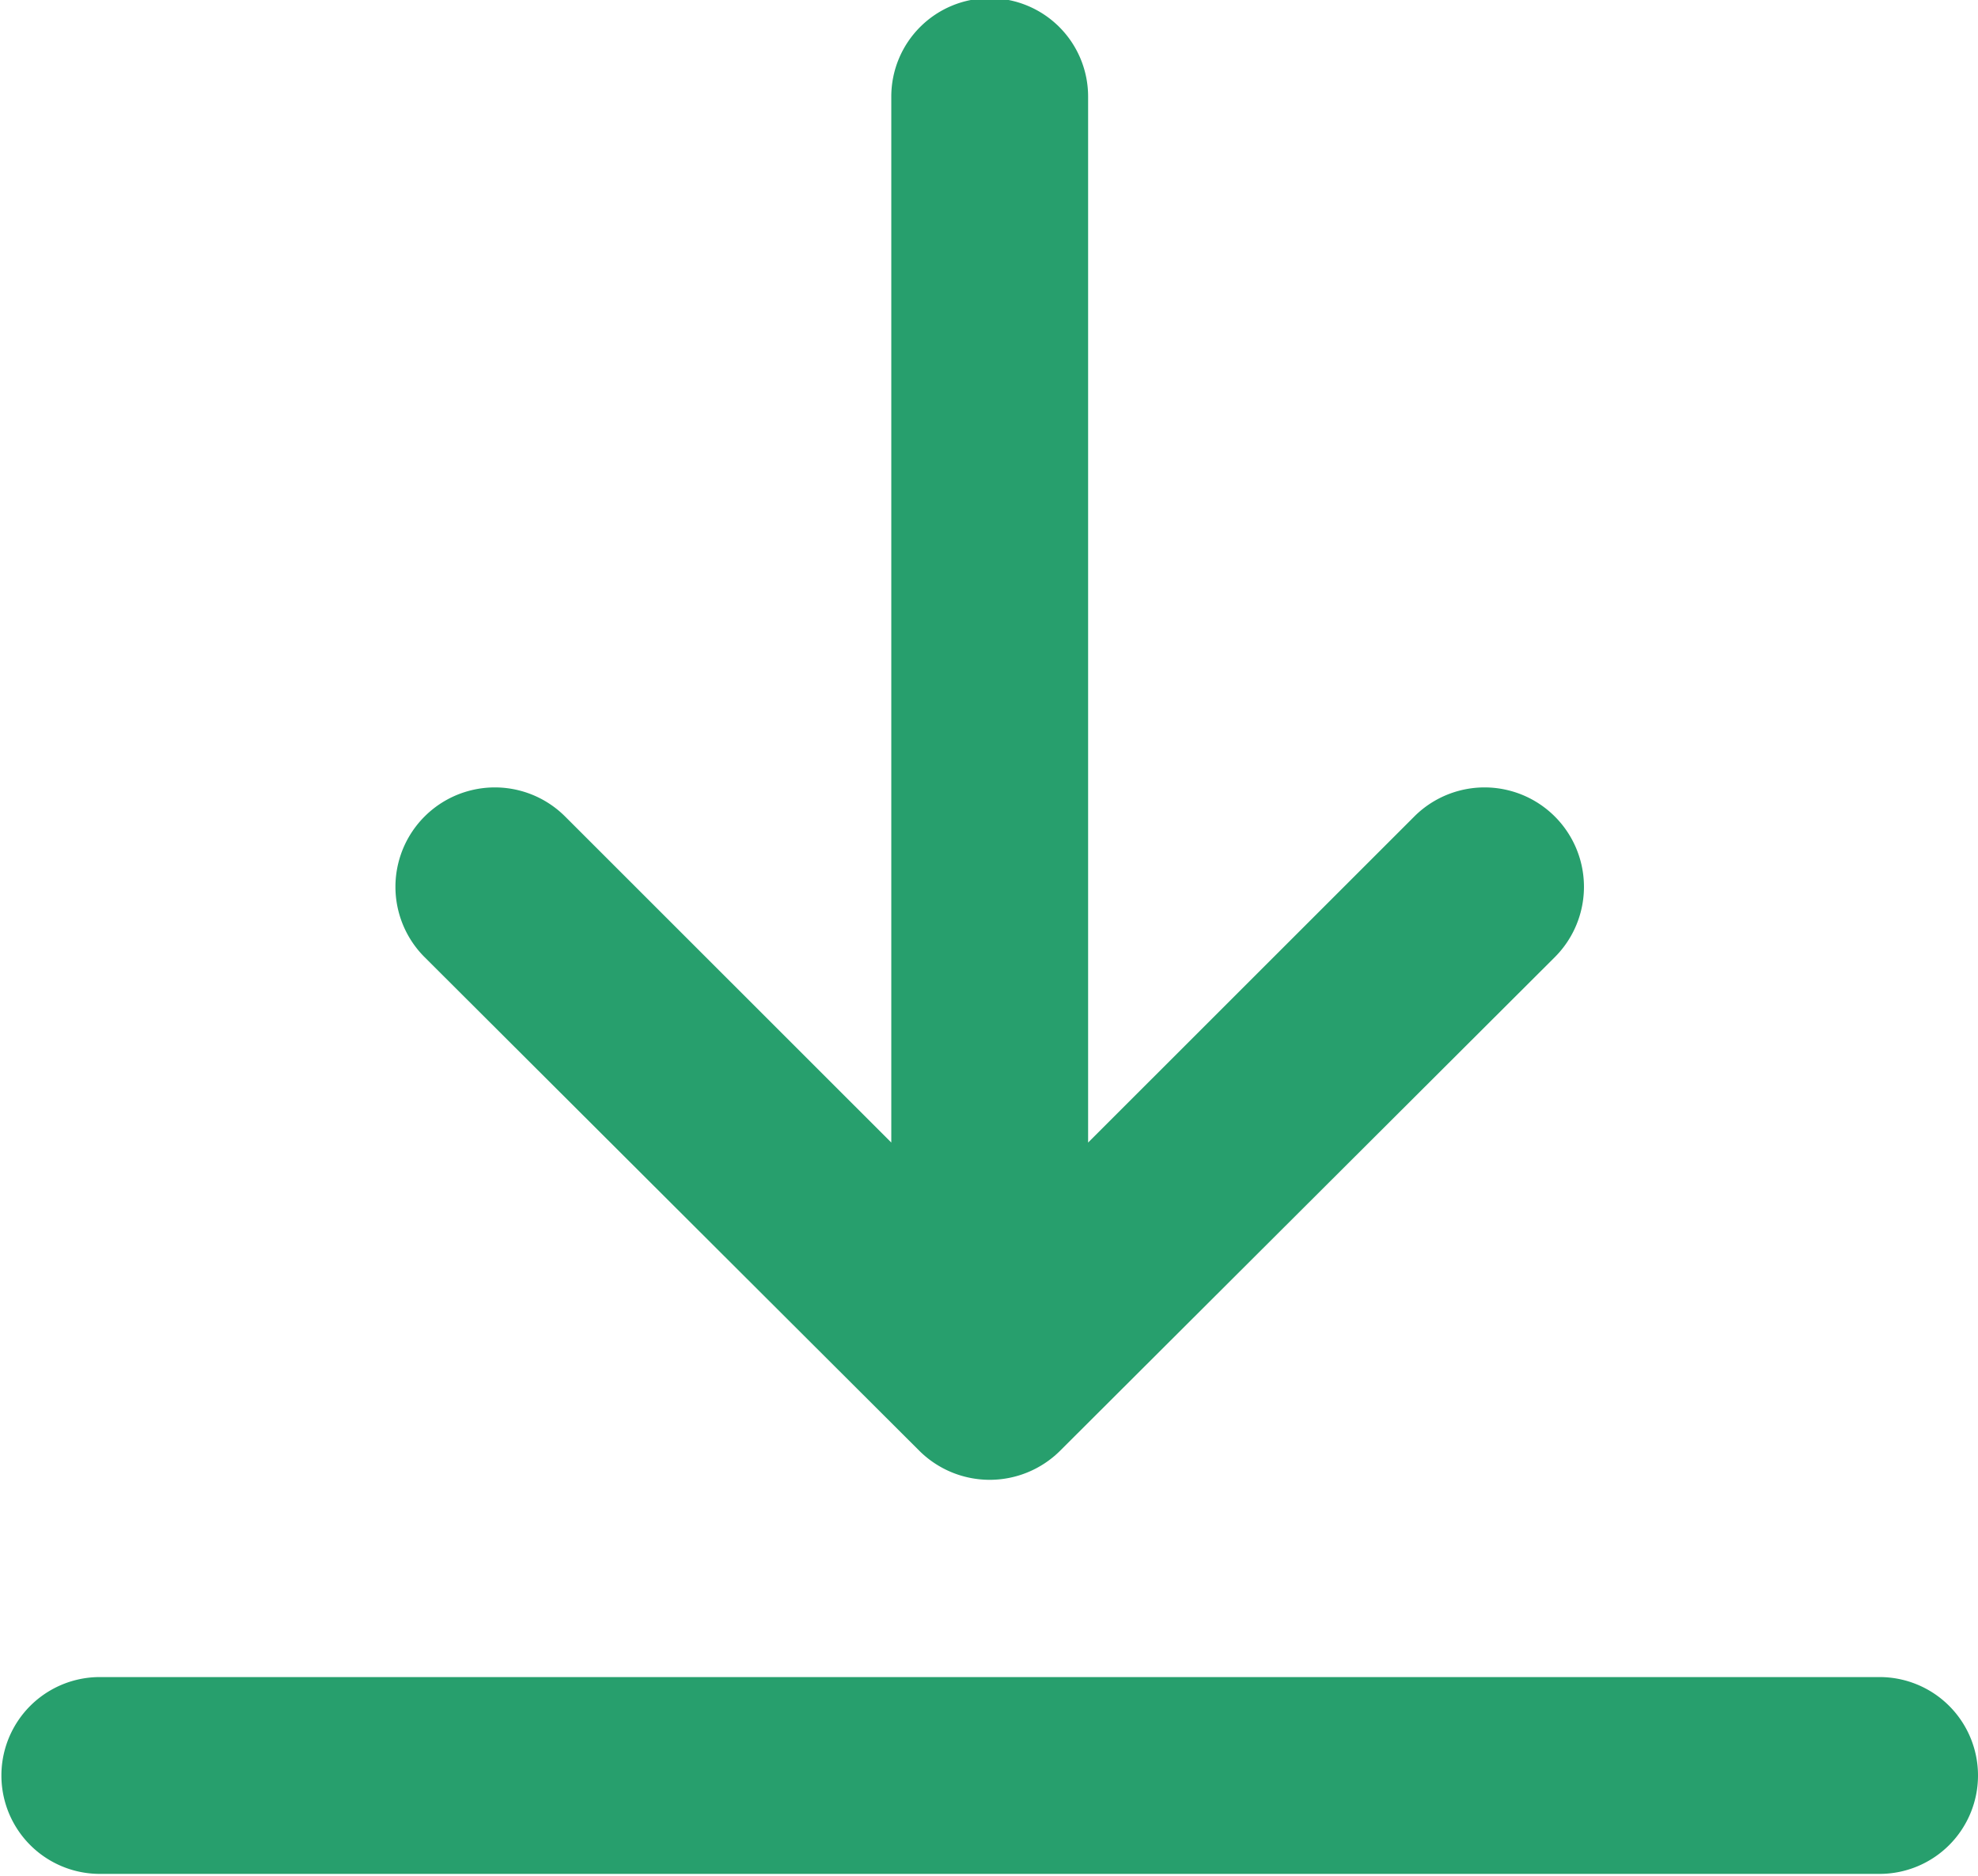
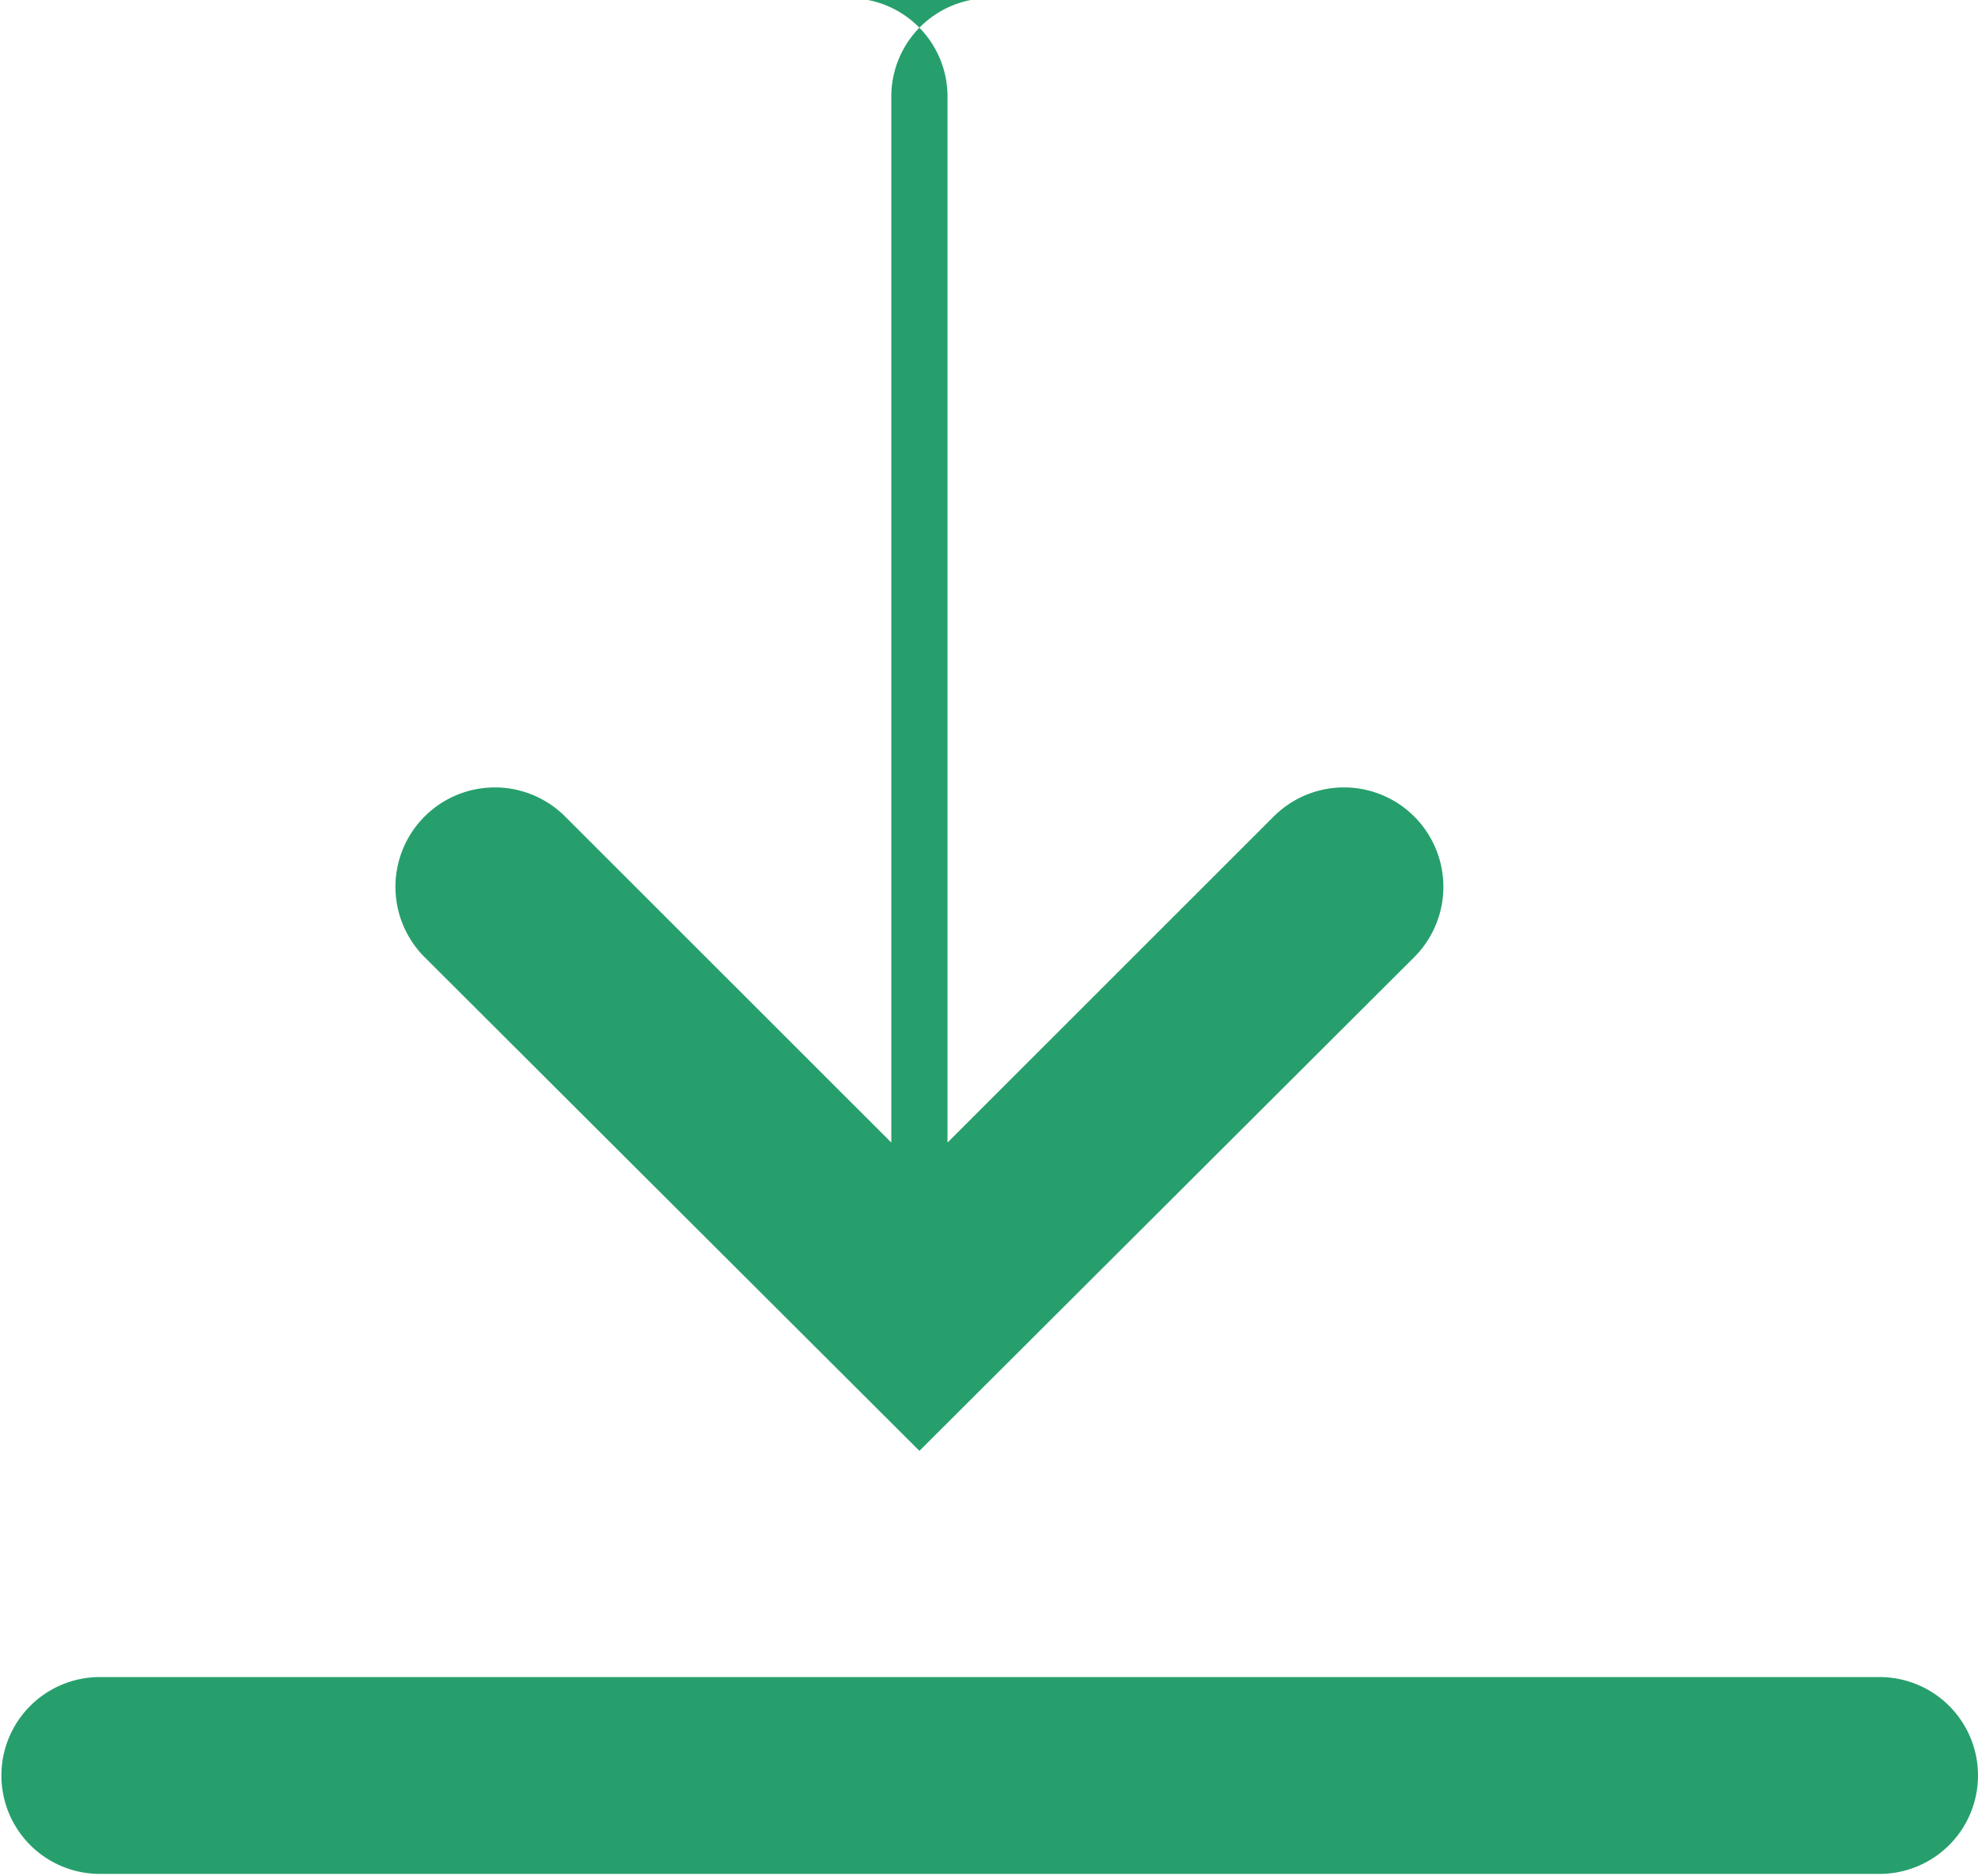
<svg xmlns="http://www.w3.org/2000/svg" width="14.07" height="13.343" viewBox="0 0 14.07 13.343">
  <defs>
    <style>
      .cls-1 {
        fill: #279f6d;
        fill-rule: evenodd;
      }
    </style>
  </defs>
-   <path id="形状_1429" data-name="形状 1429" class="cls-1" d="M1387.46,553.367H1374.8a0.7,0.7,0,1,0,0,1.4h12.66A0.7,0.7,0,1,0,1387.46,553.367Zm-6.33-11.942a0.7,0.7,0,0,0-.7.7v7.44l-2.32-2.319a0.706,0.706,0,0,0-1,1l3.52,3.512a0.71,0.71,0,0,0,1,0v0l3.52-3.512a0.706,0.706,0,0,0-1-1l-2.32,2.319v-7.44a0.7,0.7,0,0,0-.7-0.7h0Z" transform="translate(-1374.09 -541.438)" />
+   <path id="形状_1429" data-name="形状 1429" class="cls-1" d="M1387.46,553.367H1374.8a0.7,0.7,0,1,0,0,1.4h12.66A0.7,0.7,0,1,0,1387.46,553.367Zm-6.33-11.942a0.7,0.7,0,0,0-.7.7v7.44l-2.32-2.319a0.706,0.706,0,0,0-1,1l3.52,3.512v0l3.52-3.512a0.706,0.706,0,0,0-1-1l-2.32,2.319v-7.44a0.7,0.7,0,0,0-.7-0.7h0Z" transform="translate(-1374.09 -541.438)" />
</svg>